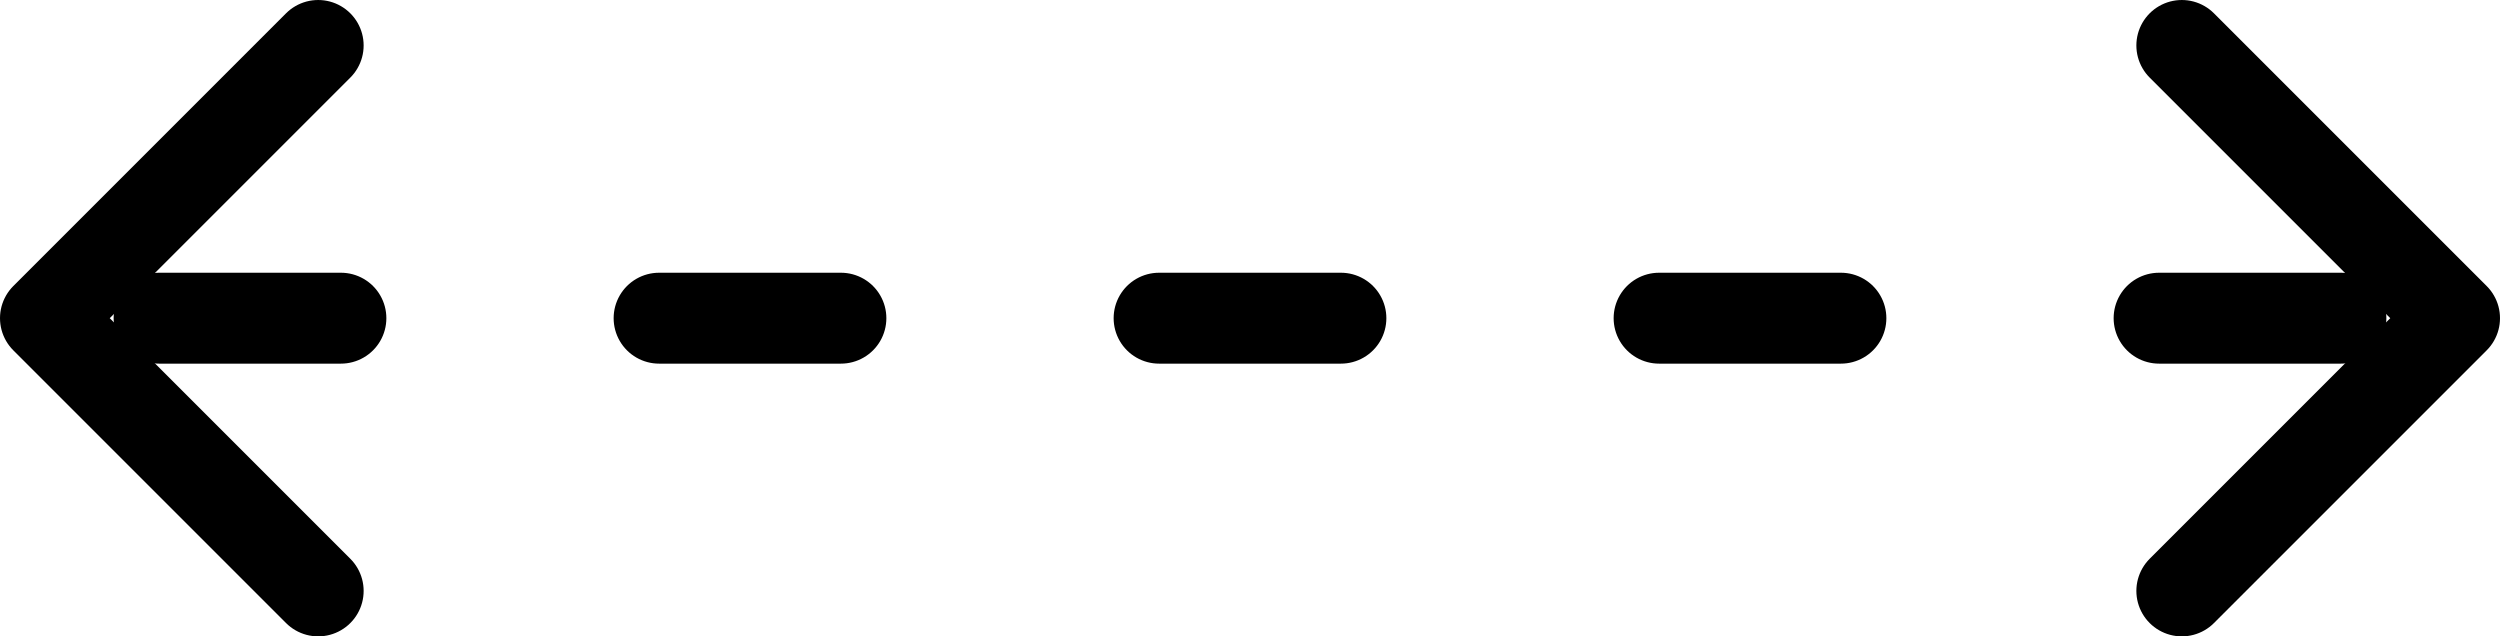
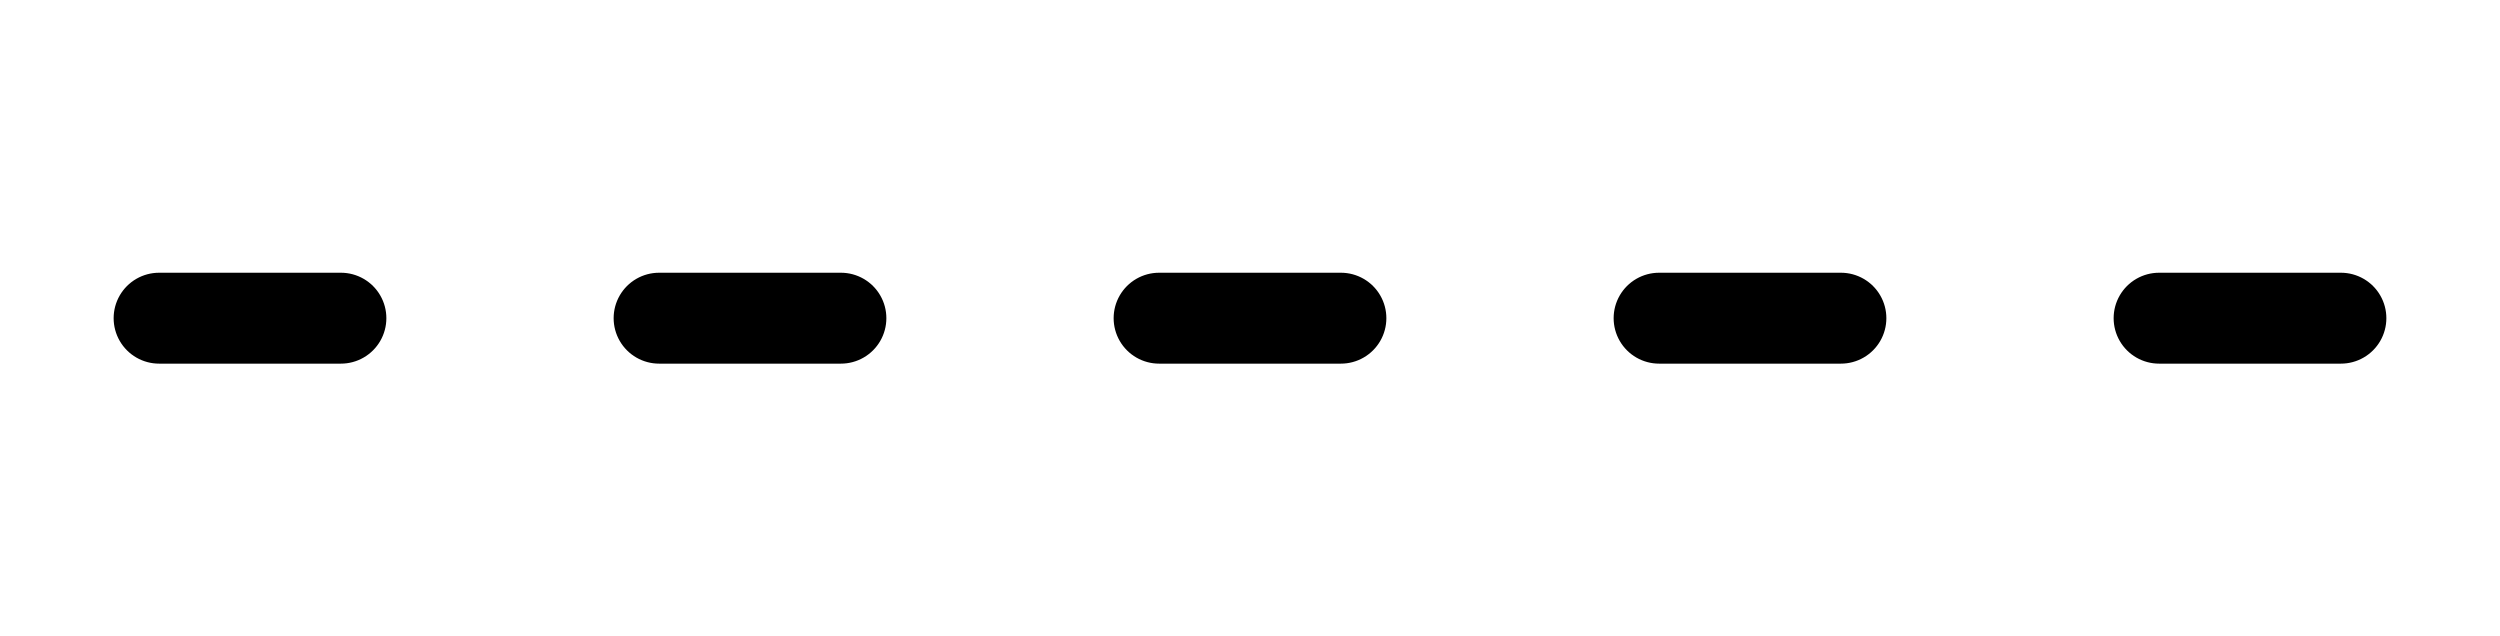
<svg xmlns="http://www.w3.org/2000/svg" version="1.2" viewBox="0 0 55 14">
  <g fill="none" fill-rule="evenodd" stroke="currentColor" stroke-linecap="round" stroke-width="2">
    <path stroke-dasharray="4,7" d="M3.5 7h48" />
-     <path stroke-linejoin="round" d="M7 13 1 7l6-6m41 12 6-6-6-6" />
  </g>
</svg>